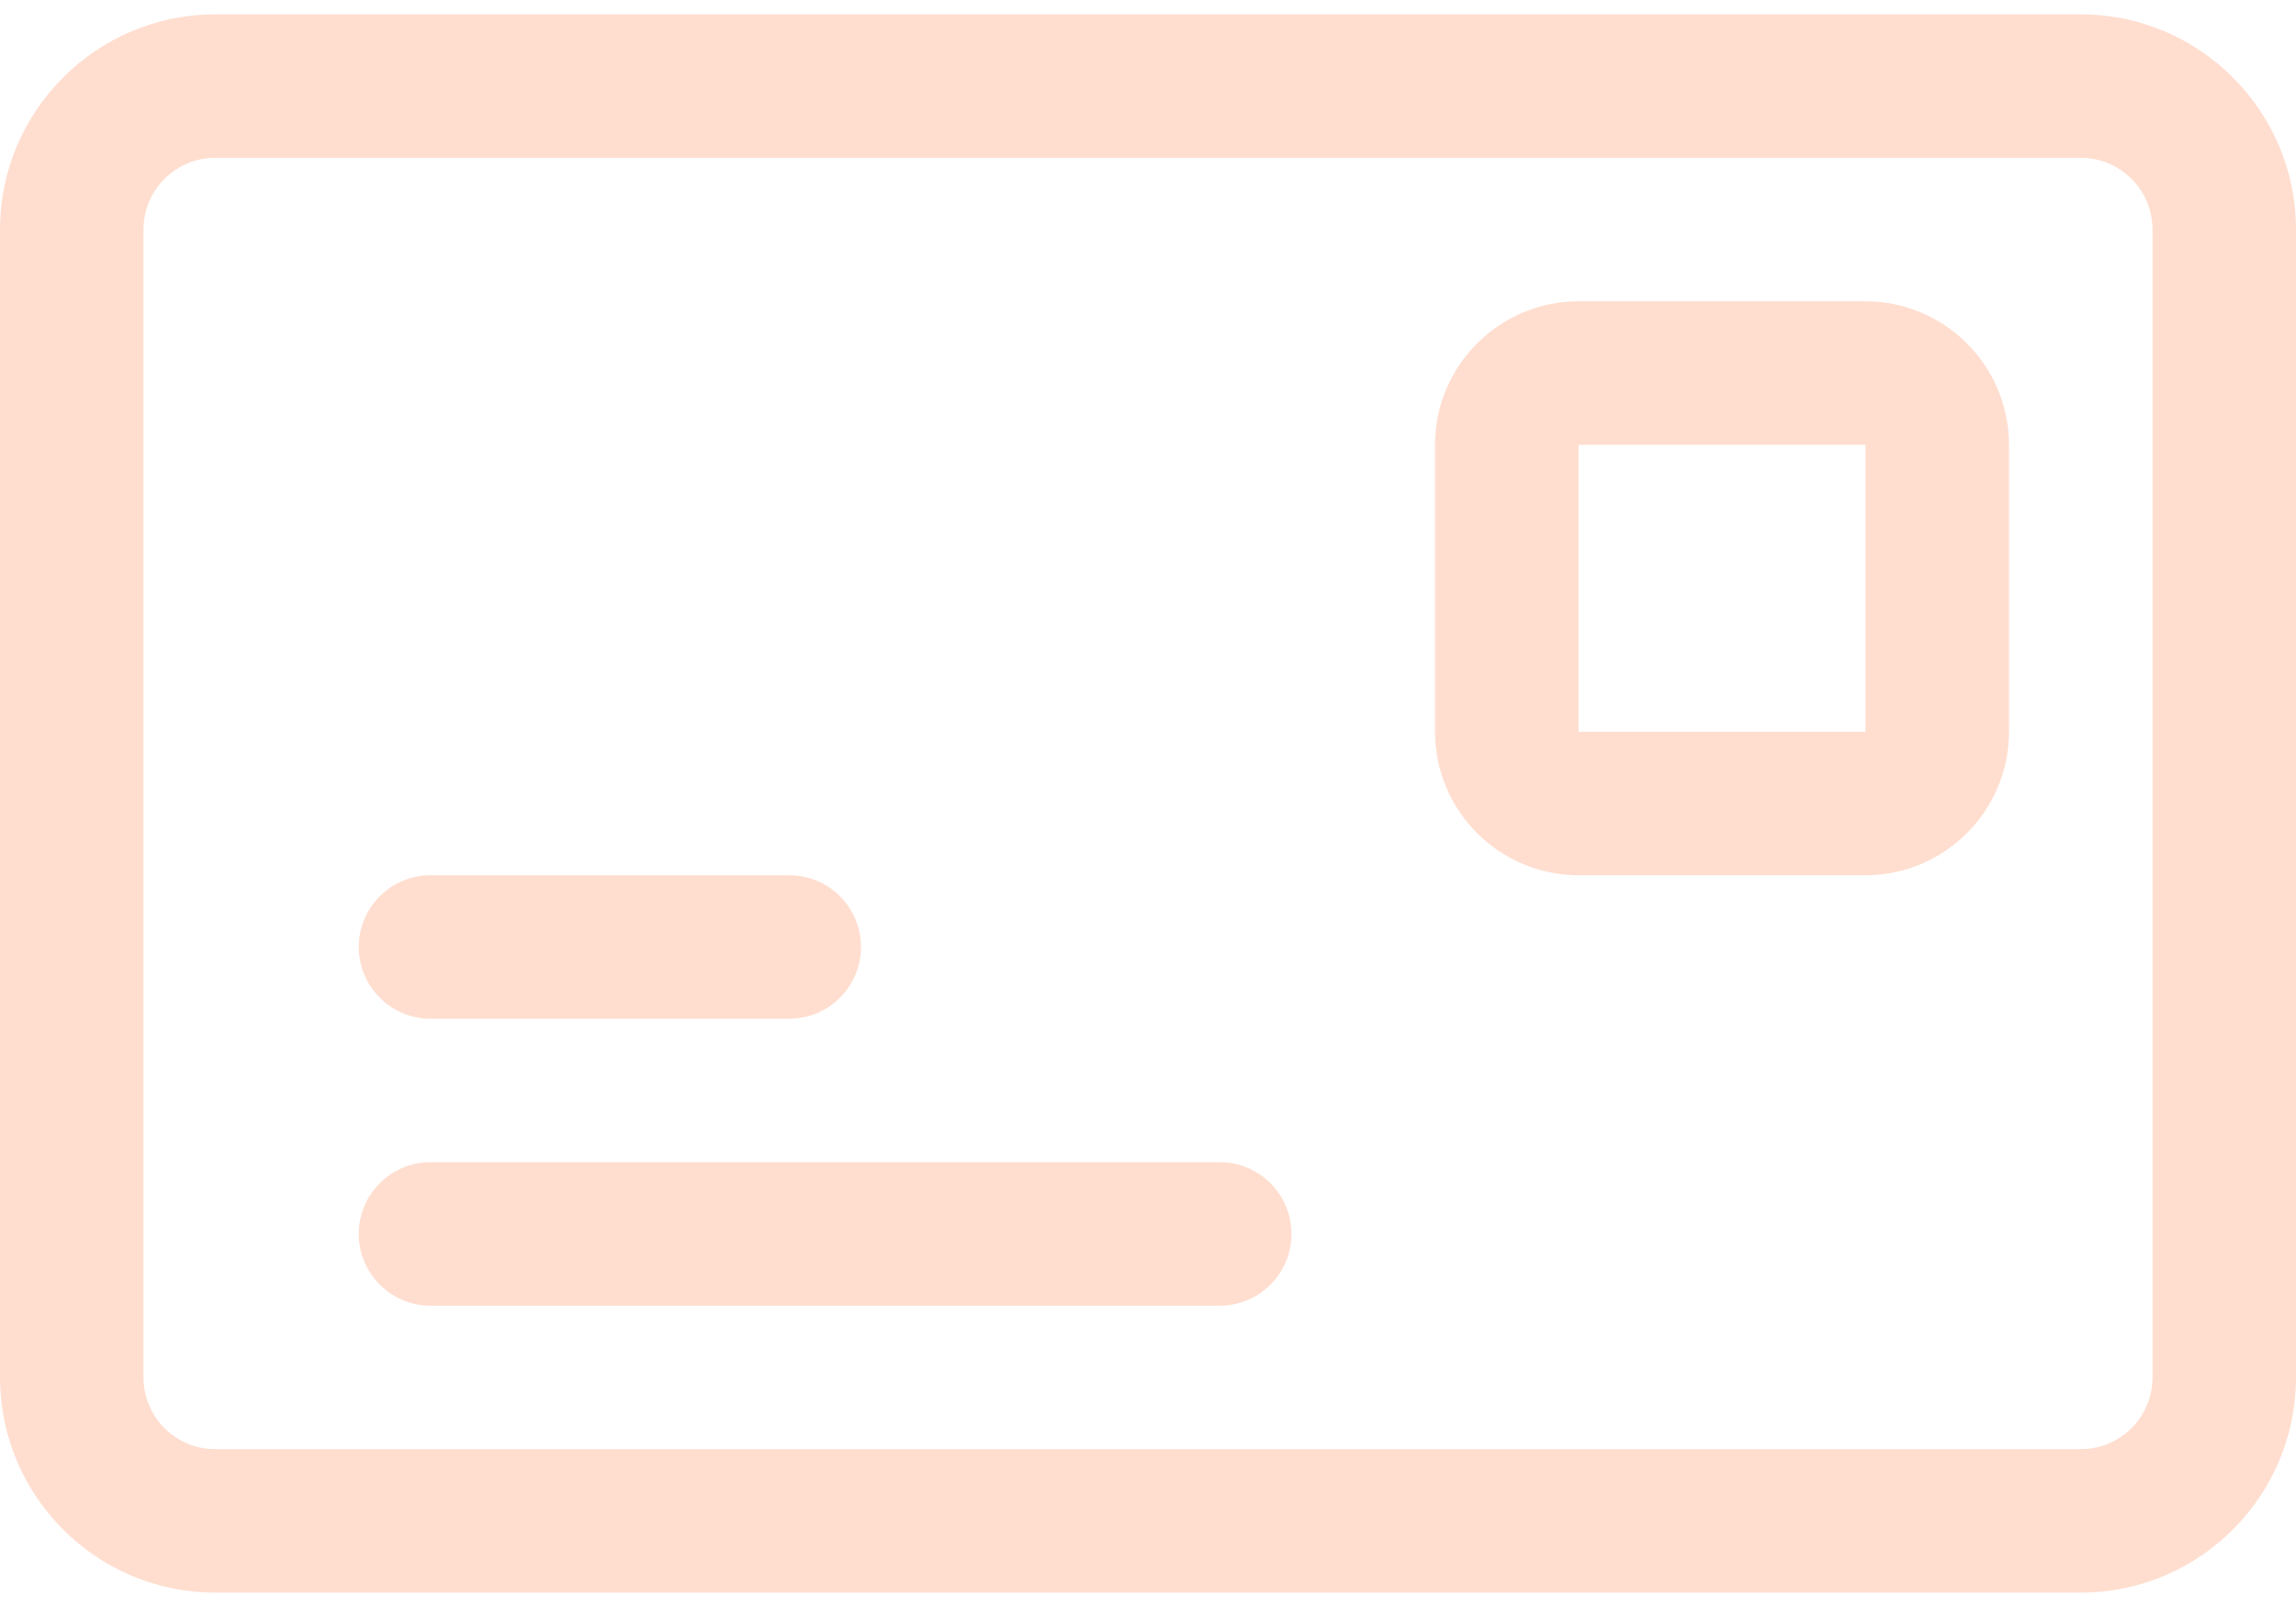
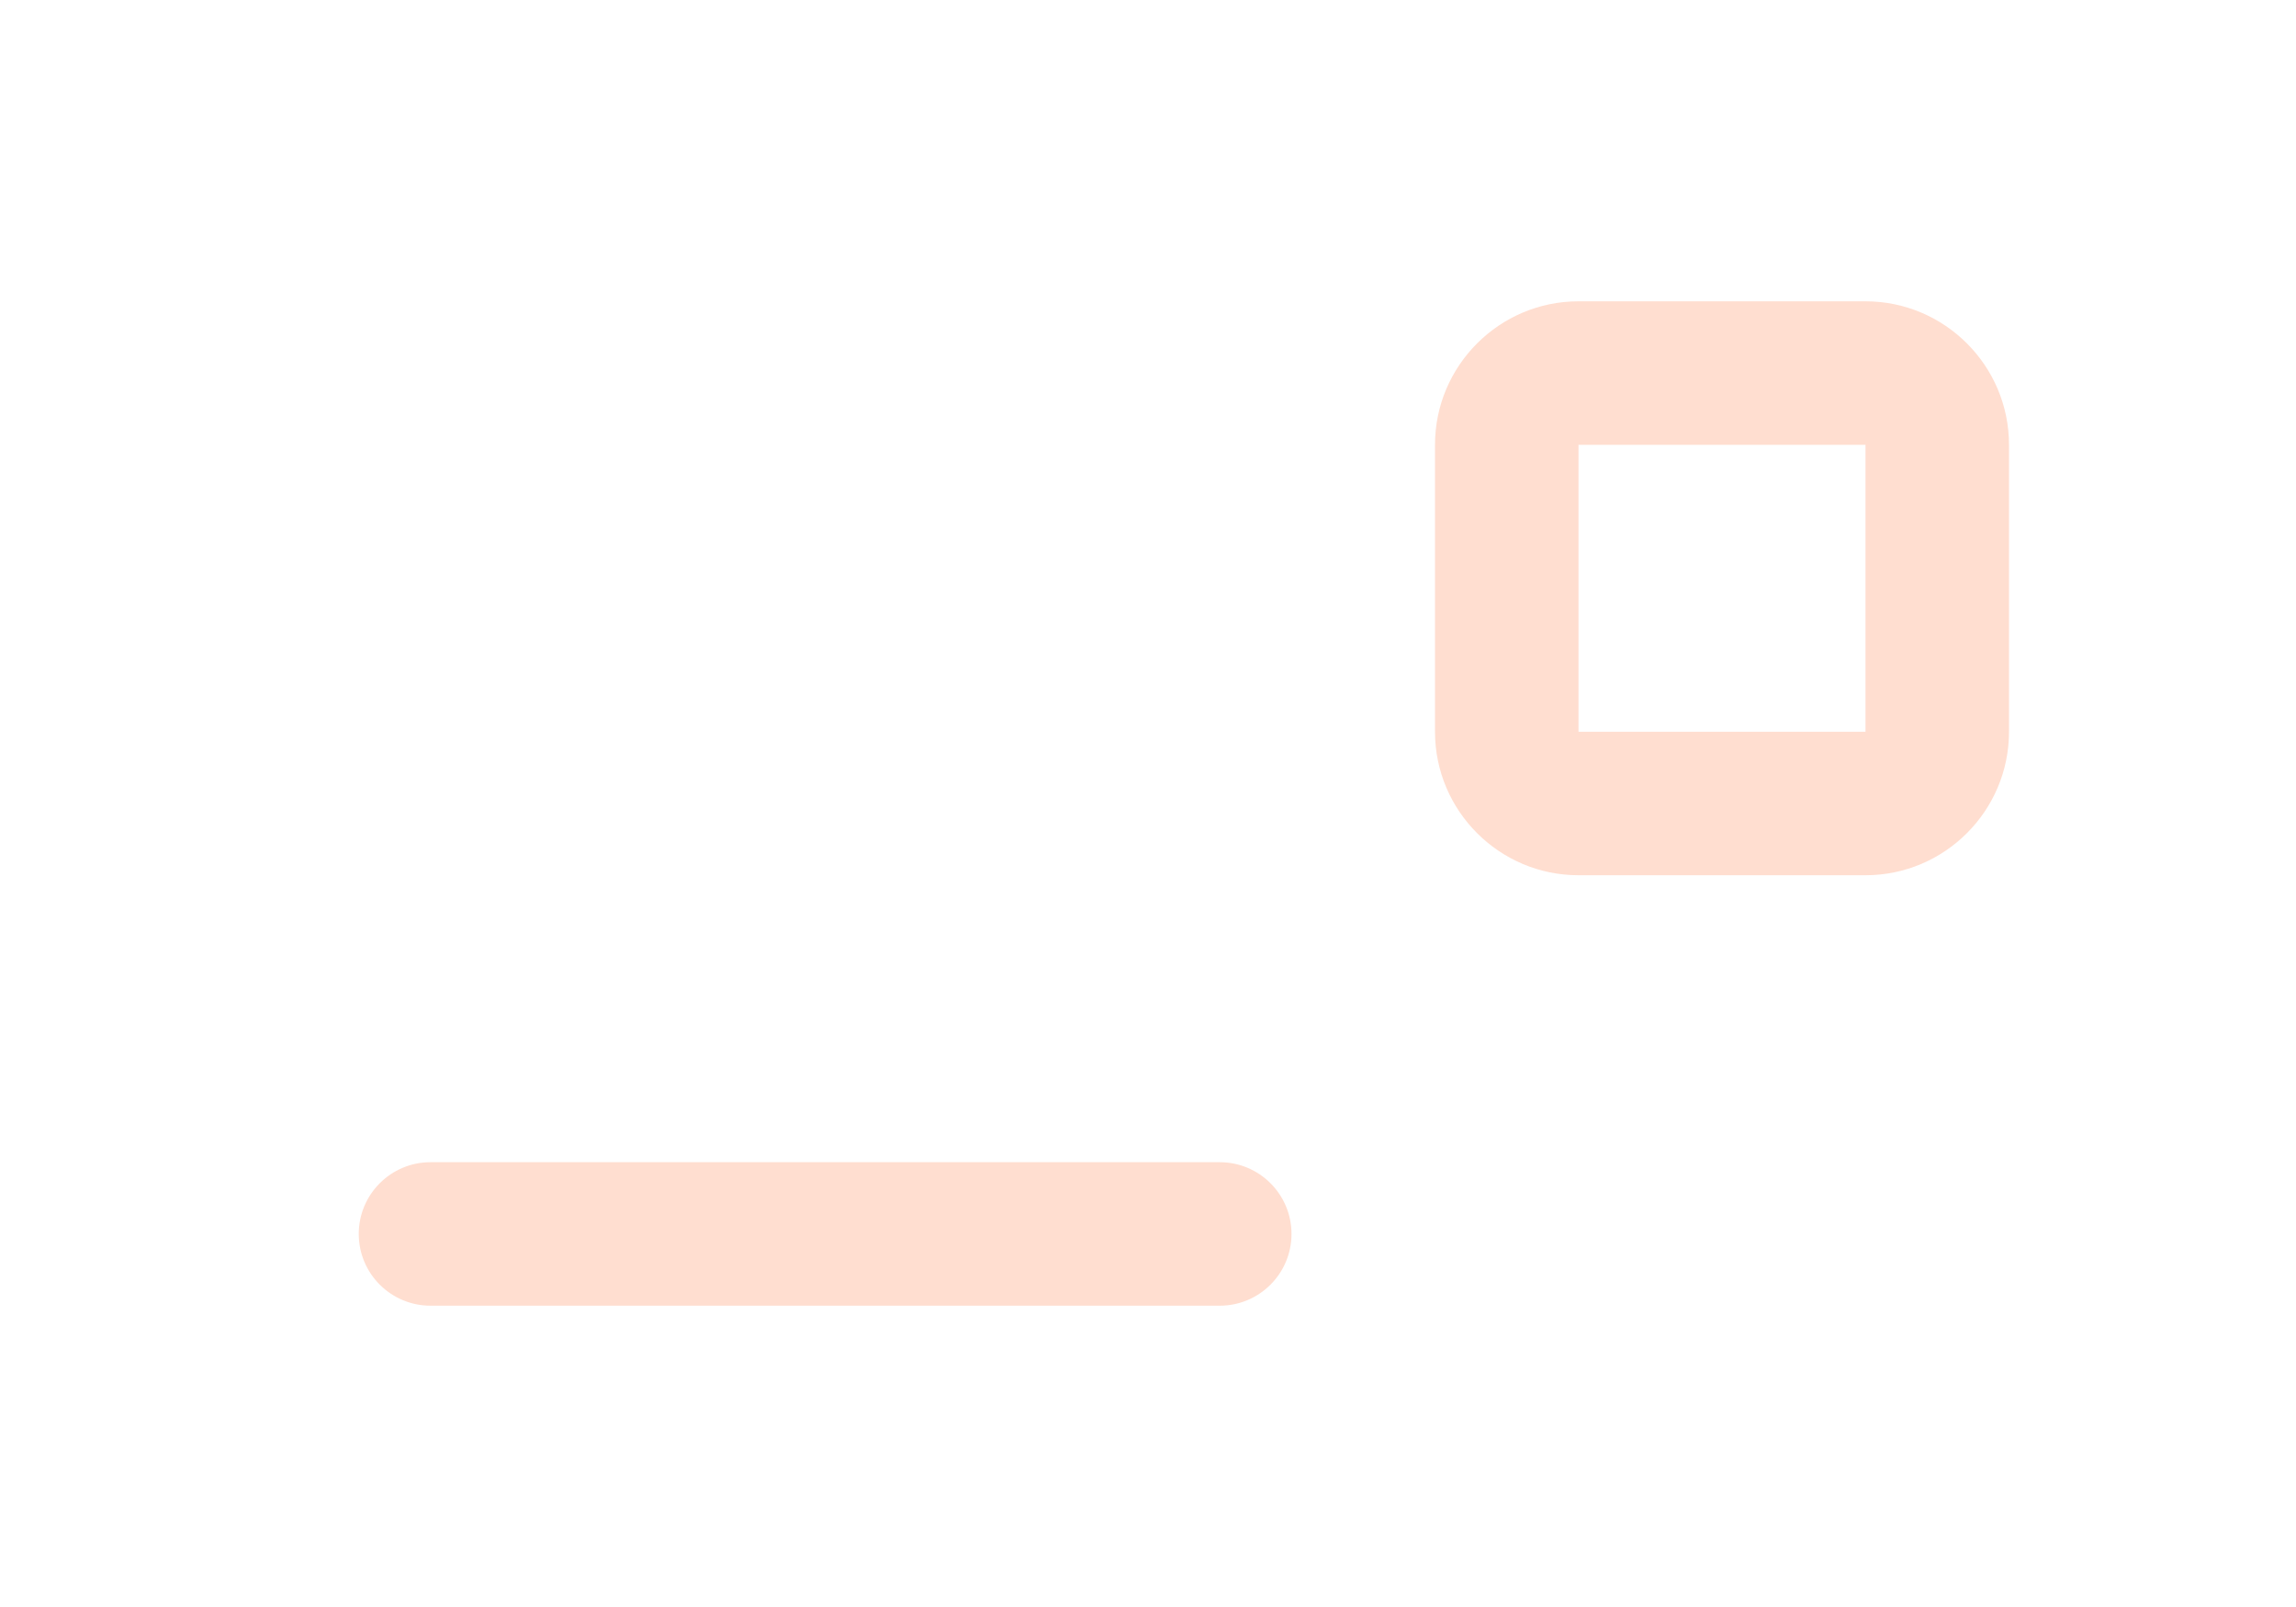
<svg xmlns="http://www.w3.org/2000/svg" width="40" height="28" viewBox="0 0 40 28" fill="none">
-   <path d="M3.75 27.75C1.682 27.75 0 26.068 0 24V4C0 1.932 1.682 0.25 3.75 0.25H36.25C38.318 0.25 40 1.932 40 4V24C40 26.068 38.318 27.75 36.25 27.75H3.75ZM3.75 2.75C3.06 2.75 2.5 3.31 2.5 4V24C2.5 24.69 3.06 25.25 3.75 25.25H36.25C36.94 25.25 37.5 24.69 37.5 24V4C37.5 3.31 36.94 2.75 36.25 2.75H3.75Z" fill="#FFDED0" />
-   <path d="M7.5 17.75C6.81 17.75 6.25 17.19 6.25 16.5C6.25 15.81 6.81 15.25 7.5 15.25H13.75C14.44 15.25 15 15.81 15 16.5C15 17.19 14.44 17.75 13.75 17.75H7.5Z" fill="#FFDED0" />
  <path d="M7.5 22.75C6.81 22.75 6.25 22.19 6.25 21.5C6.25 20.81 6.81 20.25 7.5 20.25H21.25C21.94 20.25 22.5 20.81 22.5 21.5C22.5 22.19 21.94 22.75 21.25 22.75H7.5Z" fill="#FFDED0" />
  <path d="M27.5 15.25C26.122 15.25 25 14.128 25 12.75V7.75C25 6.372 26.122 5.25 27.5 5.25H32.5C33.878 5.25 35 6.372 35 7.75V12.75C35 14.128 33.878 15.25 32.5 15.25H27.5ZM27.5 12.75H32.5V7.75H27.5V12.75Z" fill="#FFDED0" />
</svg>